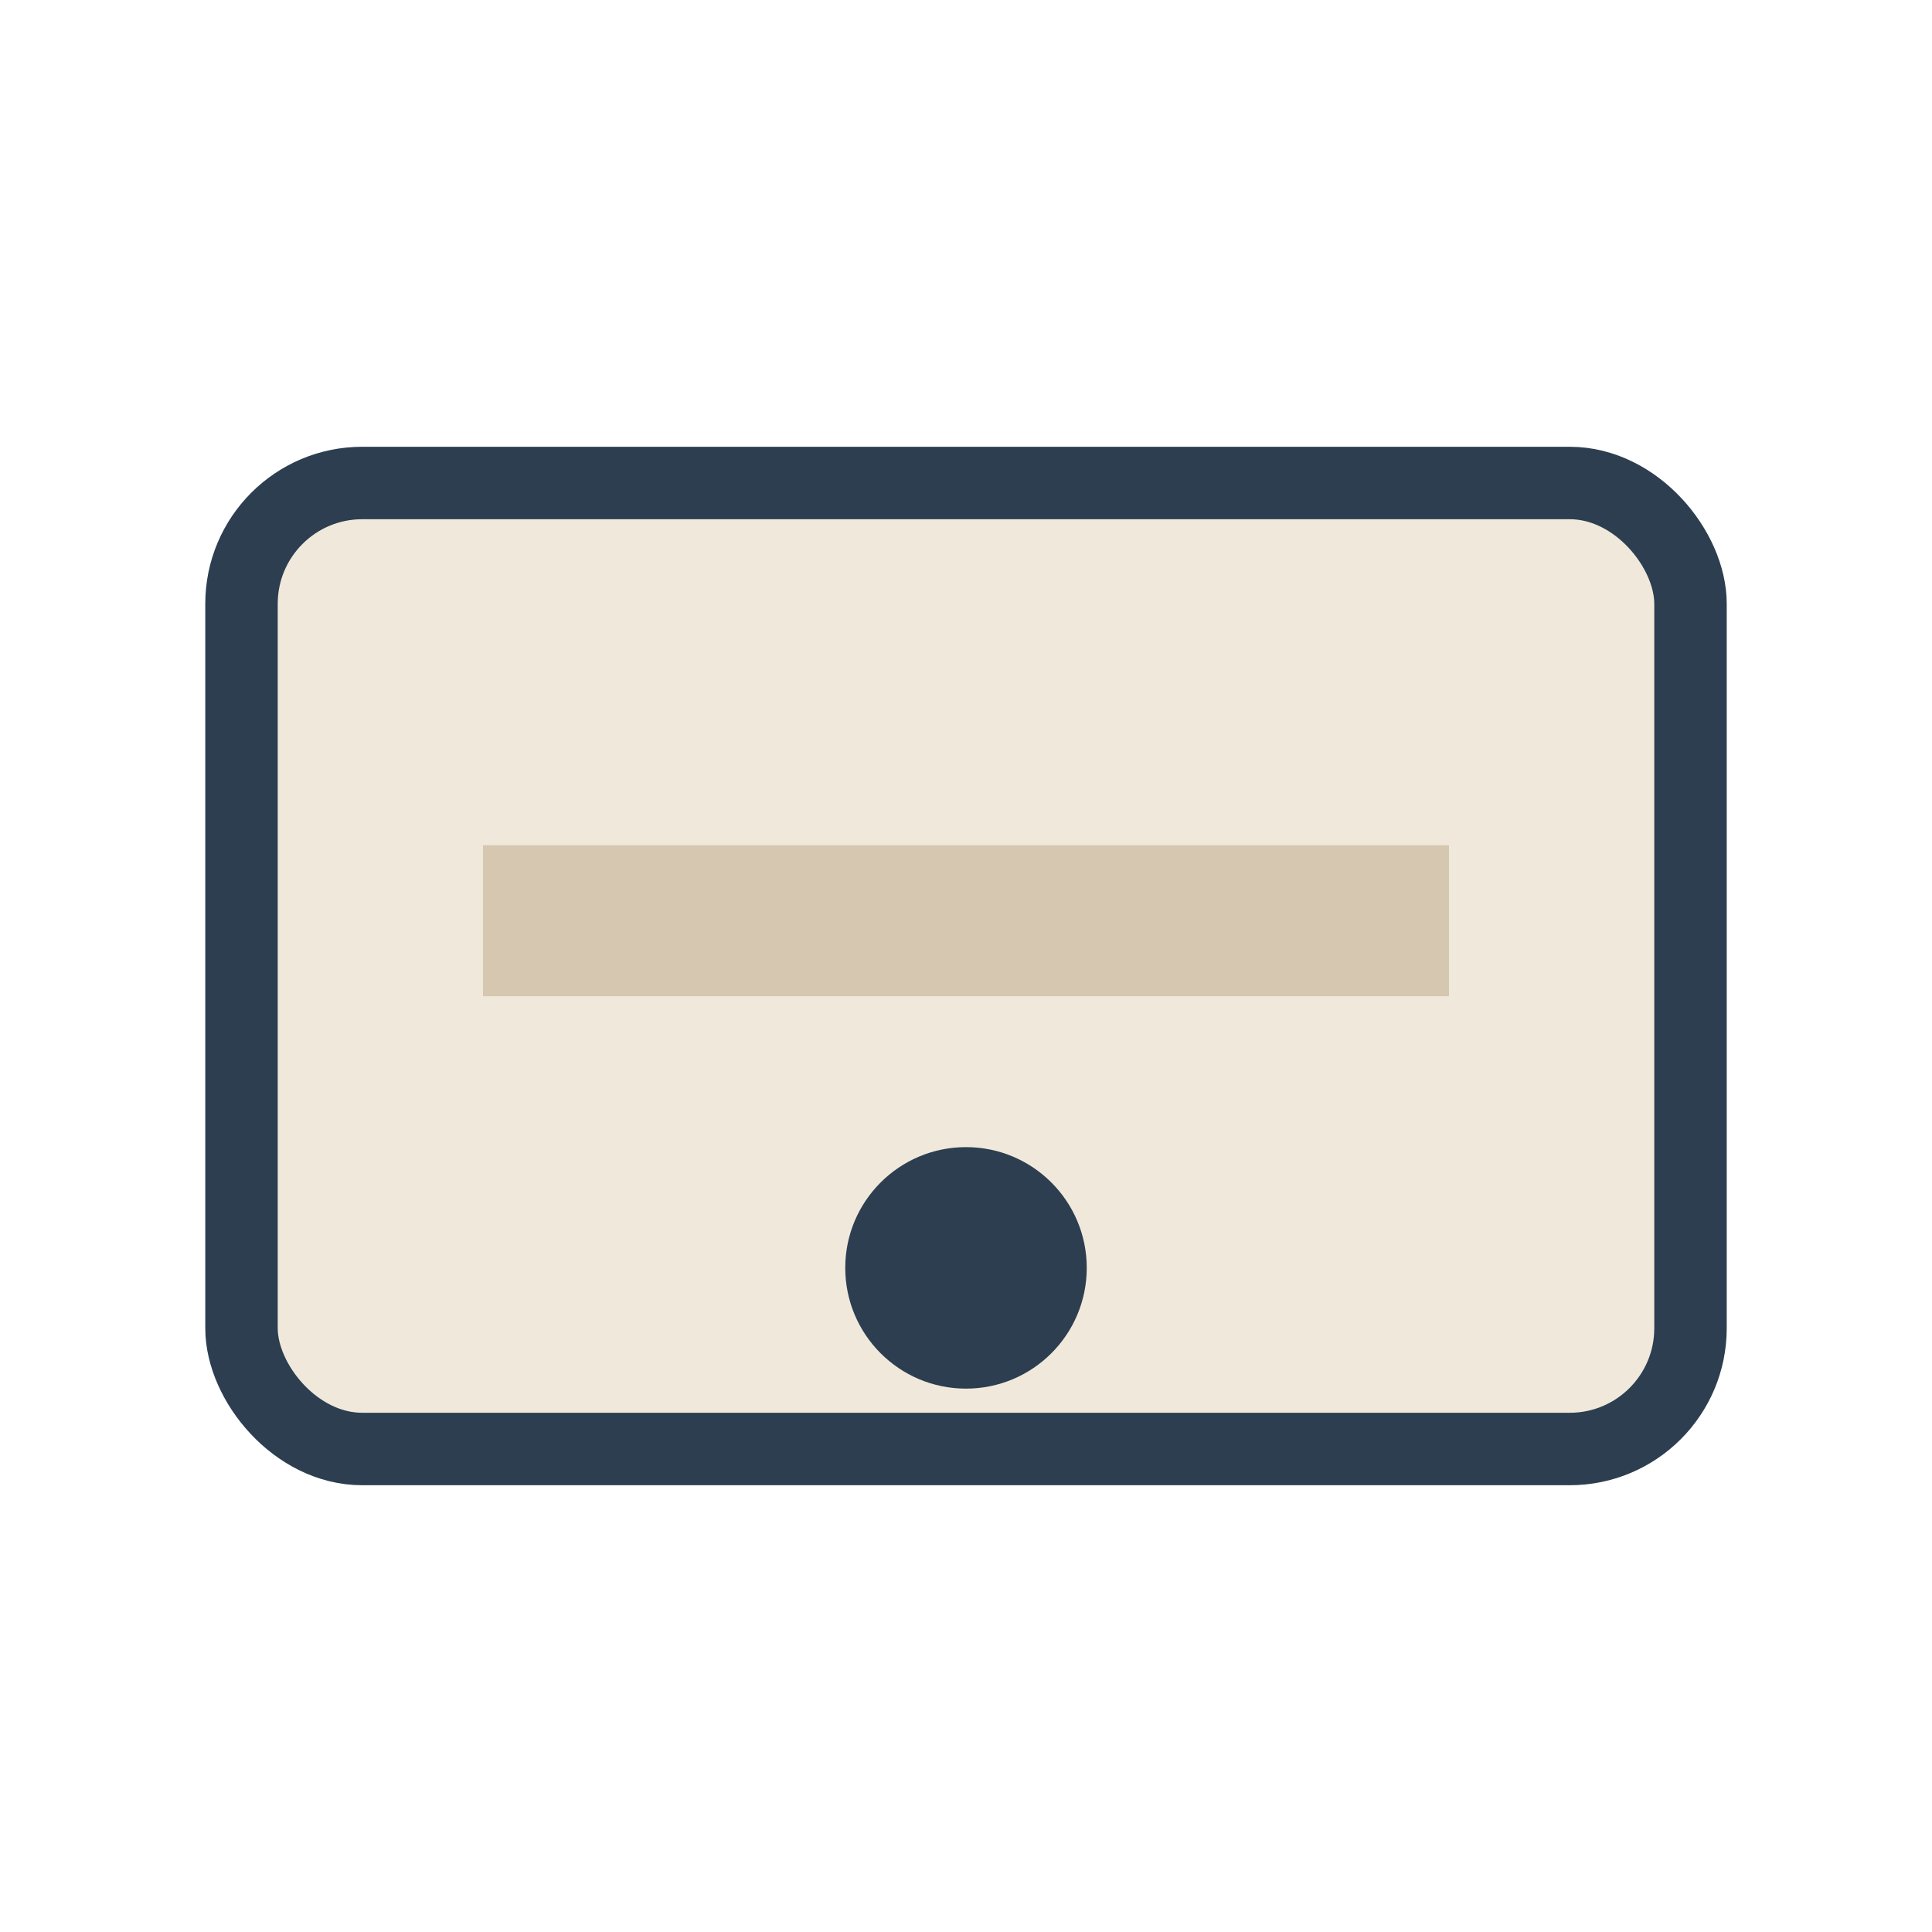
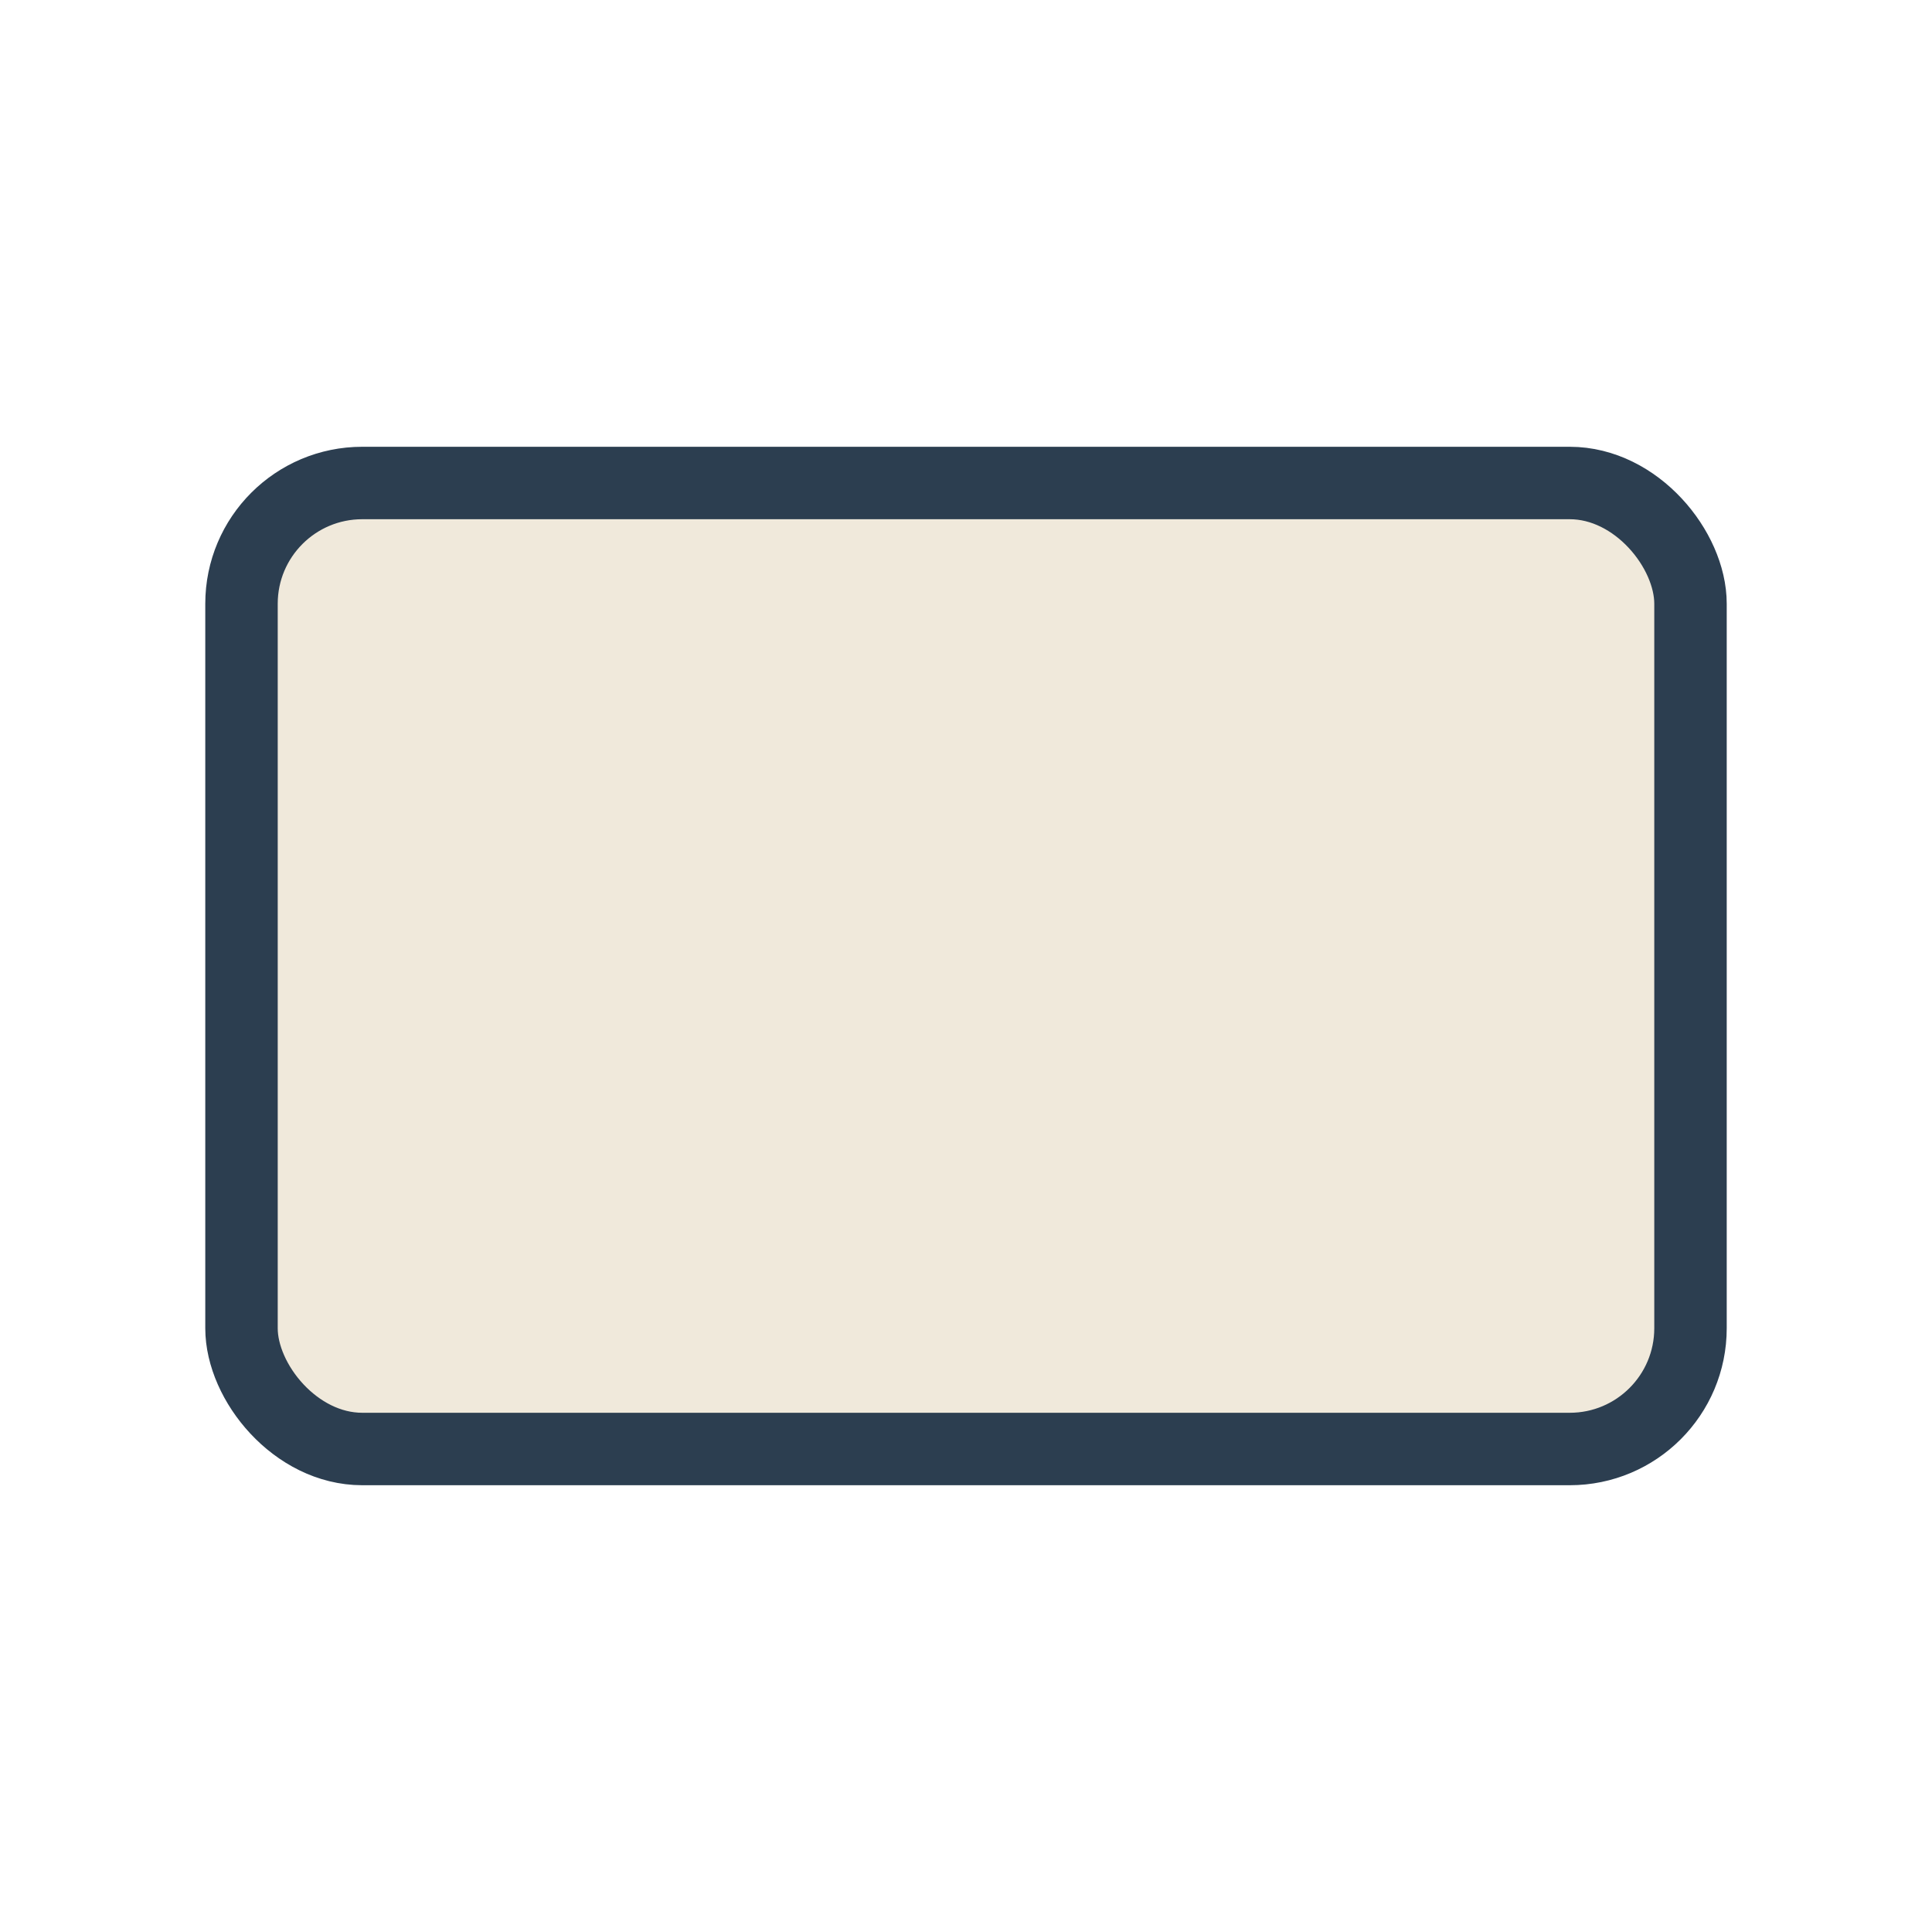
<svg xmlns="http://www.w3.org/2000/svg" width="32" height="32" viewBox="0 0 32 32">
  <rect x="4" y="8" width="24" height="16" rx="2" fill="#F0E9DB" stroke="#2C3E50" stroke-width="1.2" />
-   <rect x="8" y="14" width="16" height="2.5" fill="#D5C7B0" />
-   <circle cx="16" cy="21" r="2" fill="#2C3E50" />
</svg>